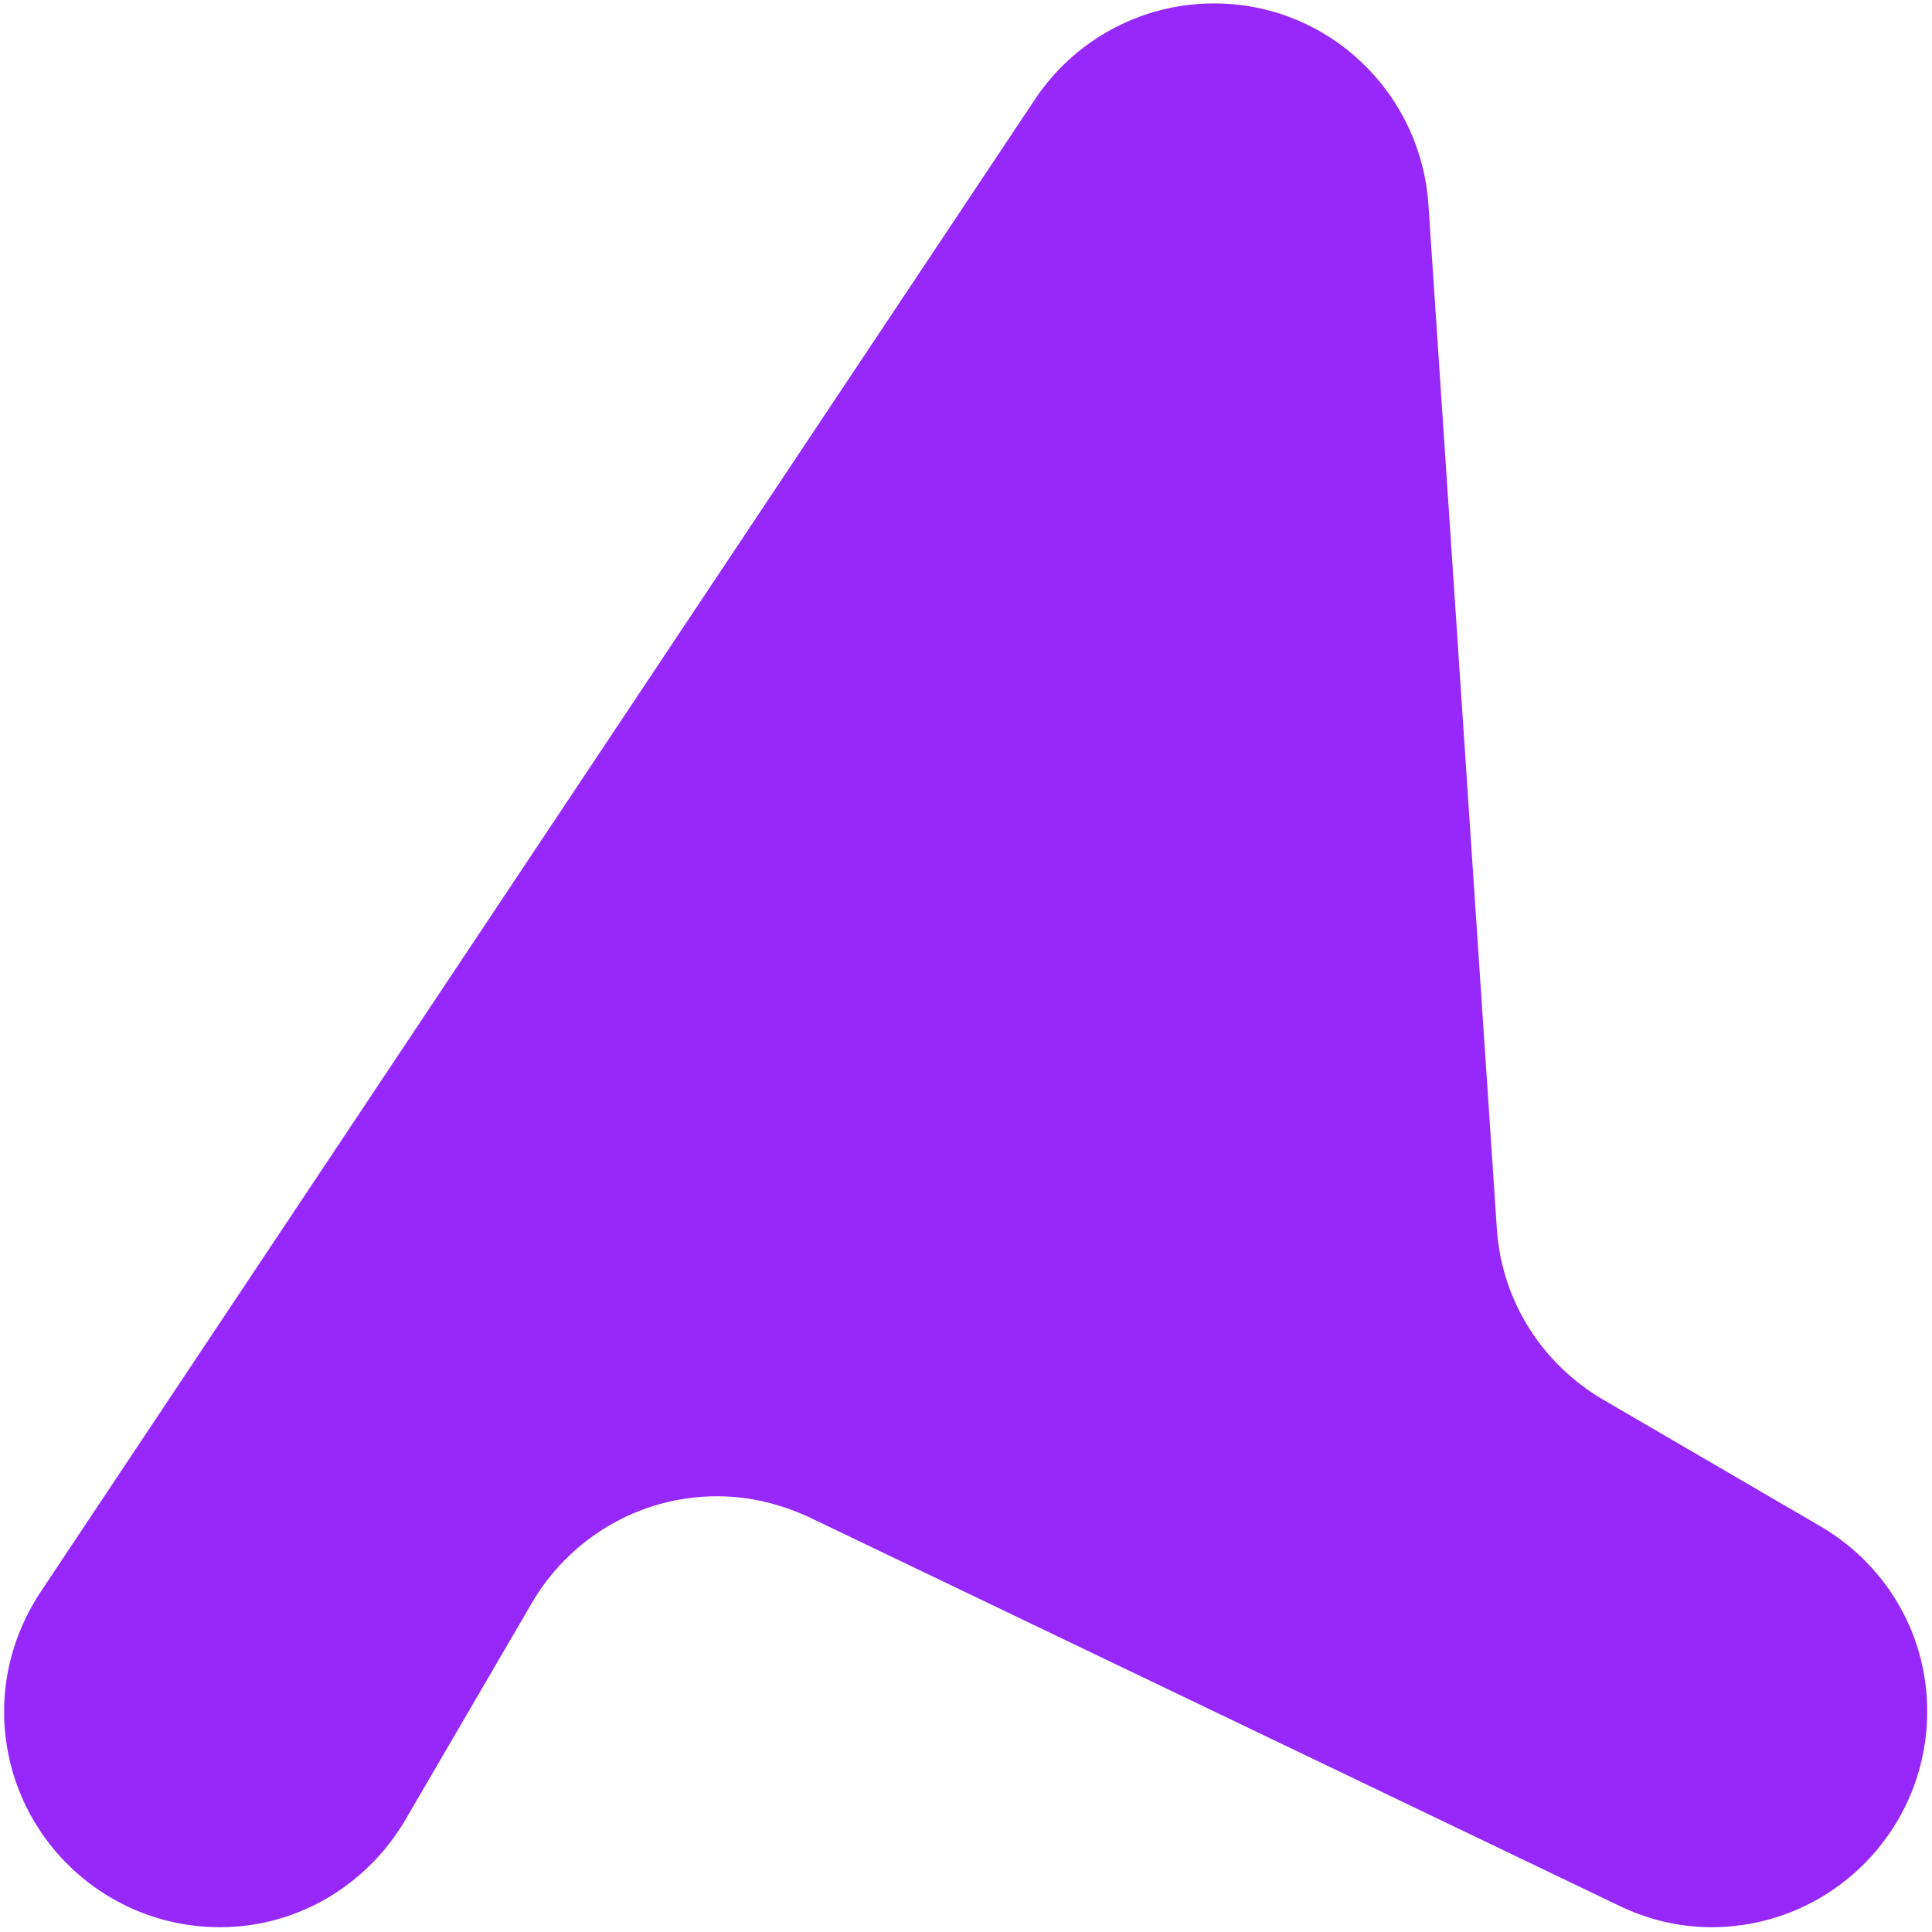
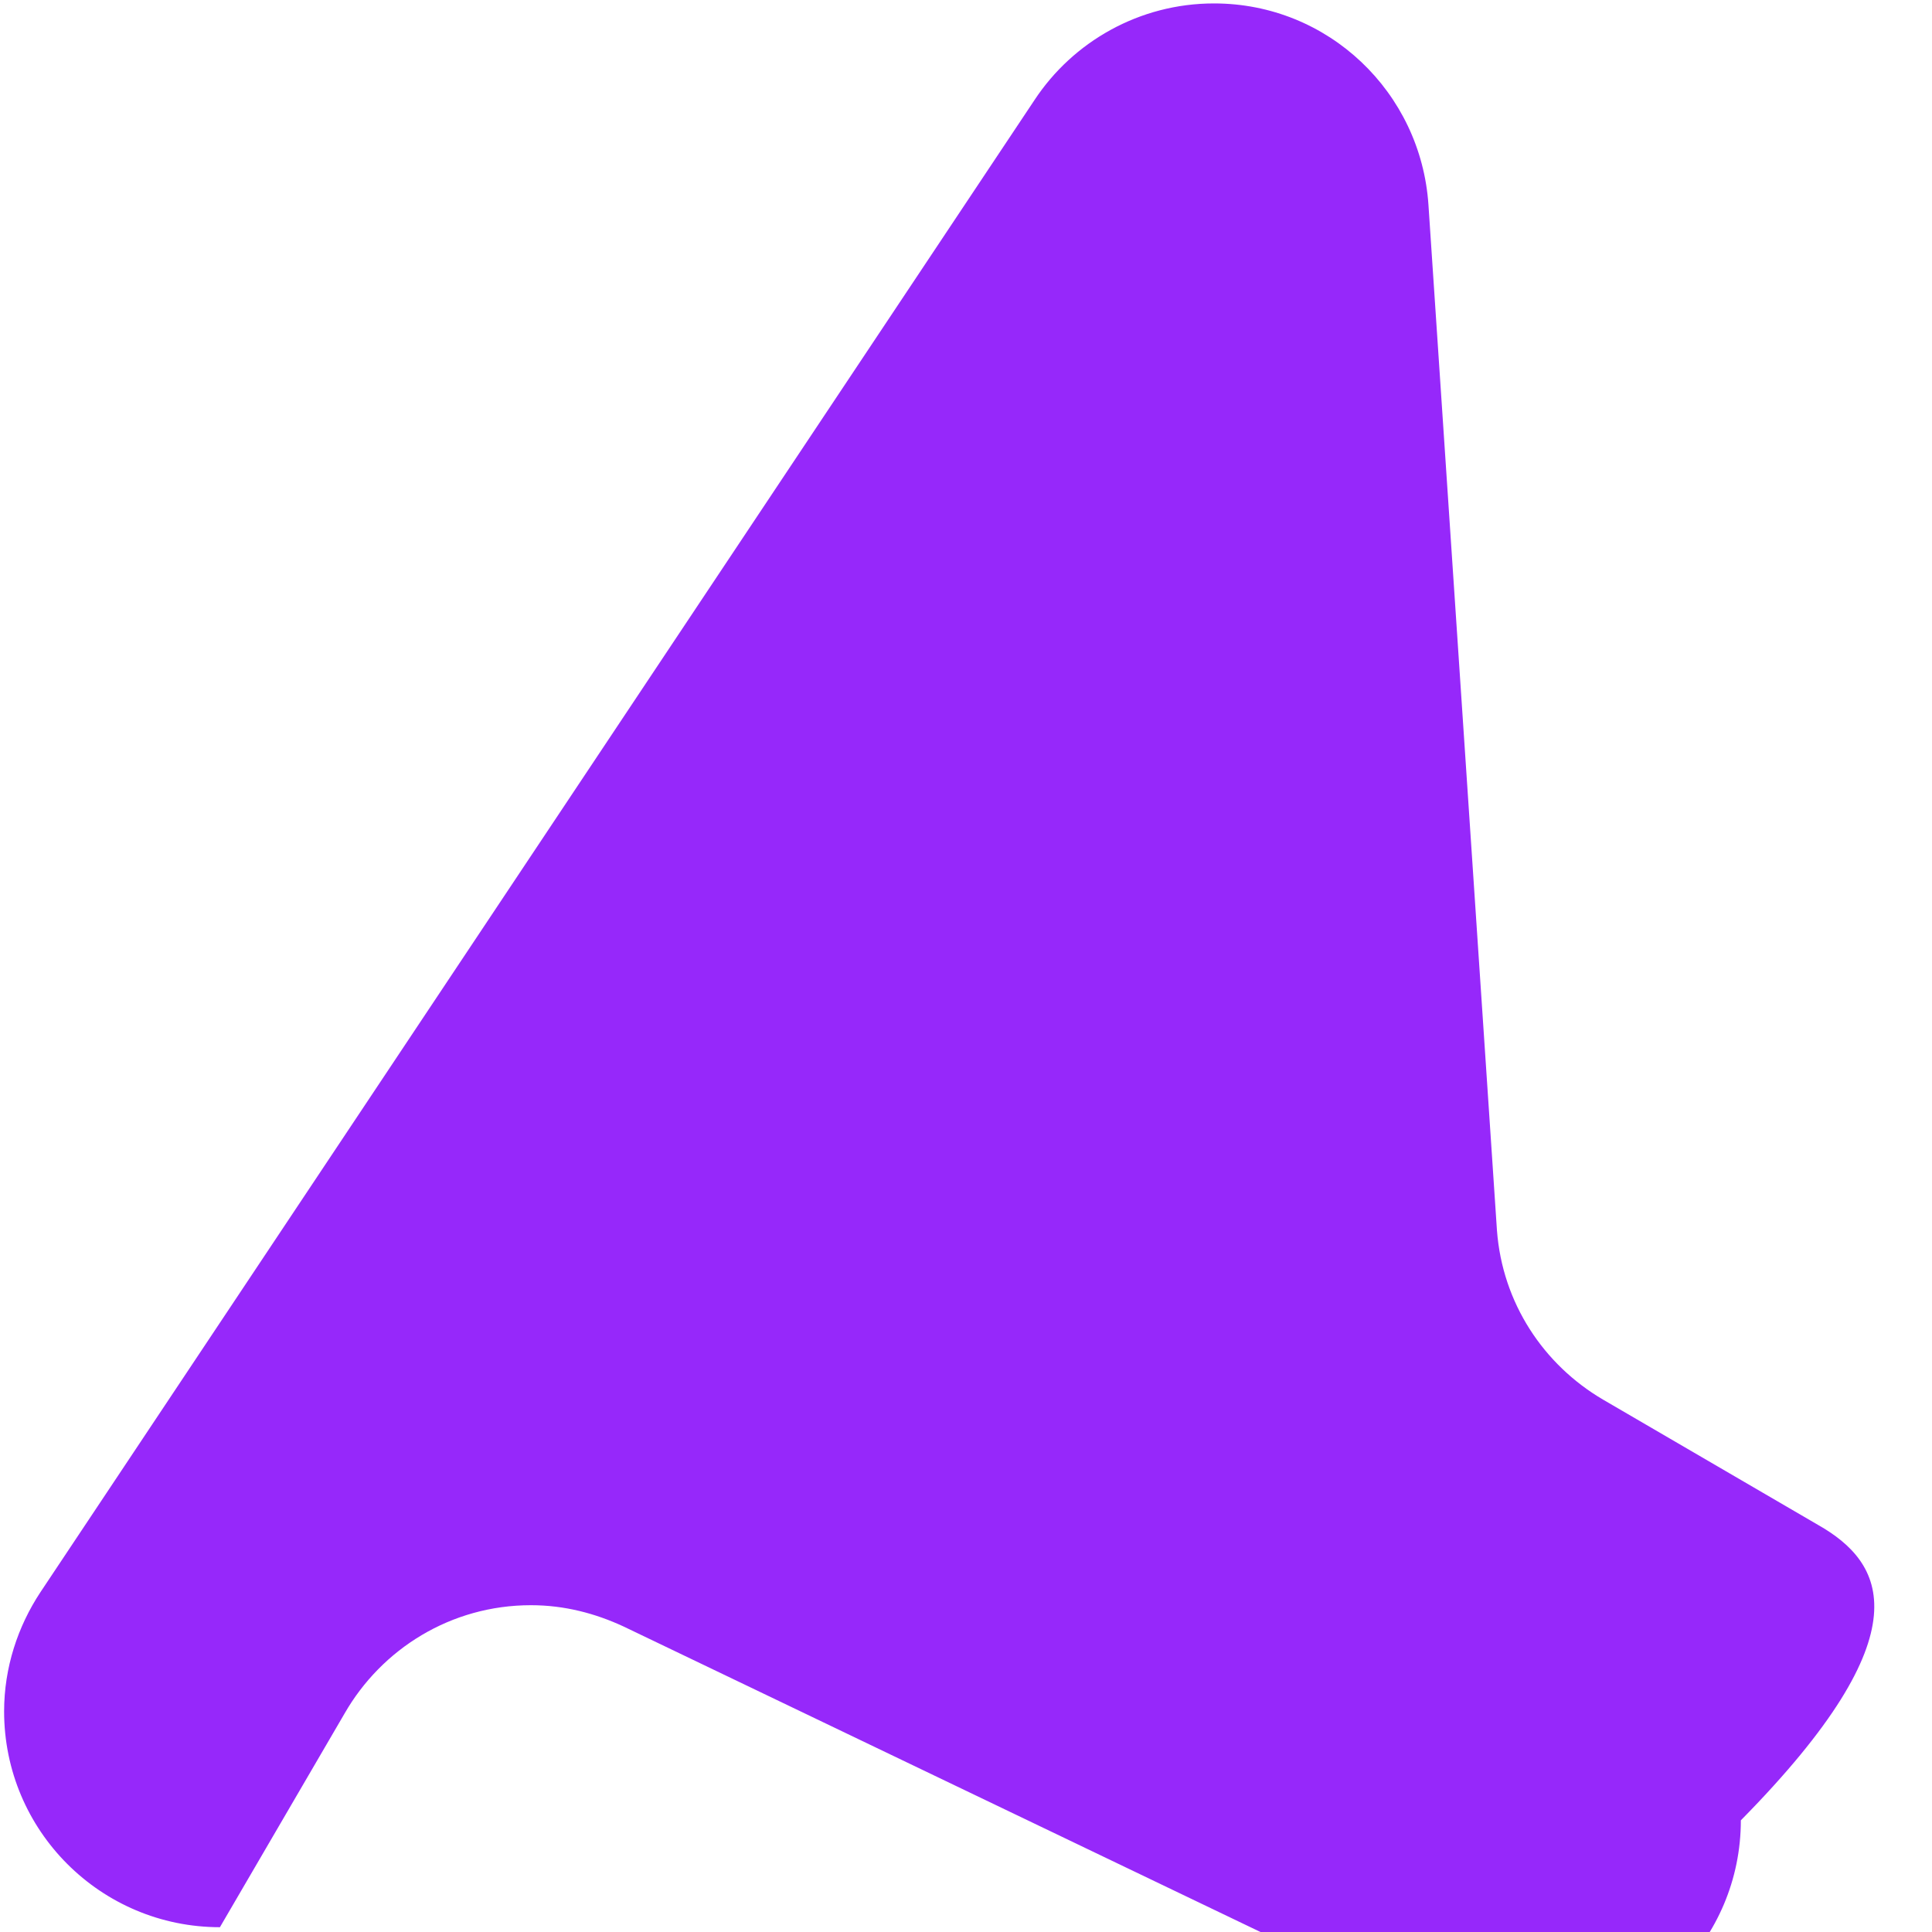
<svg xmlns="http://www.w3.org/2000/svg" version="1.1" id="Ebene_1" x="0px" y="0px" viewBox="0 0 282 282" style="enable-background:new 0 0 282 282;" xml:space="preserve">
  <style type="text/css">
	.st0{fill:#9628FA;}
</style>
-   <path class="st0" d="M265.4,222.6L234,204.3c-8.7-5.1-14.7-14.1-15.5-24.7l-10-149.7c-1.1-16.4-14.6-29.4-31.3-29.4  c-10.9,0-20.6,5.6-26.2,14.1L5.9,232.4c-3.3,5-5.3,11-5.3,17.4c0,17.4,14.1,31.5,31.5,31.5c11.7,0,21.8-6.5,27.2-15.9l18.2-31.2  c5.4-9.4,15.5-15.8,27.2-15.8c4.9,0,9.4,1.2,13.5,3.1l118,56.6c4.1,2,8.7,3.2,13.6,3.2c17.4,0,31.5-14.1,31.5-31.5  C281.3,238.1,274.9,228,265.4,222.6z" />
+   <path class="st0" d="M265.4,222.6L234,204.3c-8.7-5.1-14.7-14.1-15.5-24.7l-10-149.7c-1.1-16.4-14.6-29.4-31.3-29.4  c-10.9,0-20.6,5.6-26.2,14.1L5.9,232.4c-3.3,5-5.3,11-5.3,17.4c0,17.4,14.1,31.5,31.5,31.5l18.2-31.2  c5.4-9.4,15.5-15.8,27.2-15.8c4.9,0,9.4,1.2,13.5,3.1l118,56.6c4.1,2,8.7,3.2,13.6,3.2c17.4,0,31.5-14.1,31.5-31.5  C281.3,238.1,274.9,228,265.4,222.6z" />
</svg>